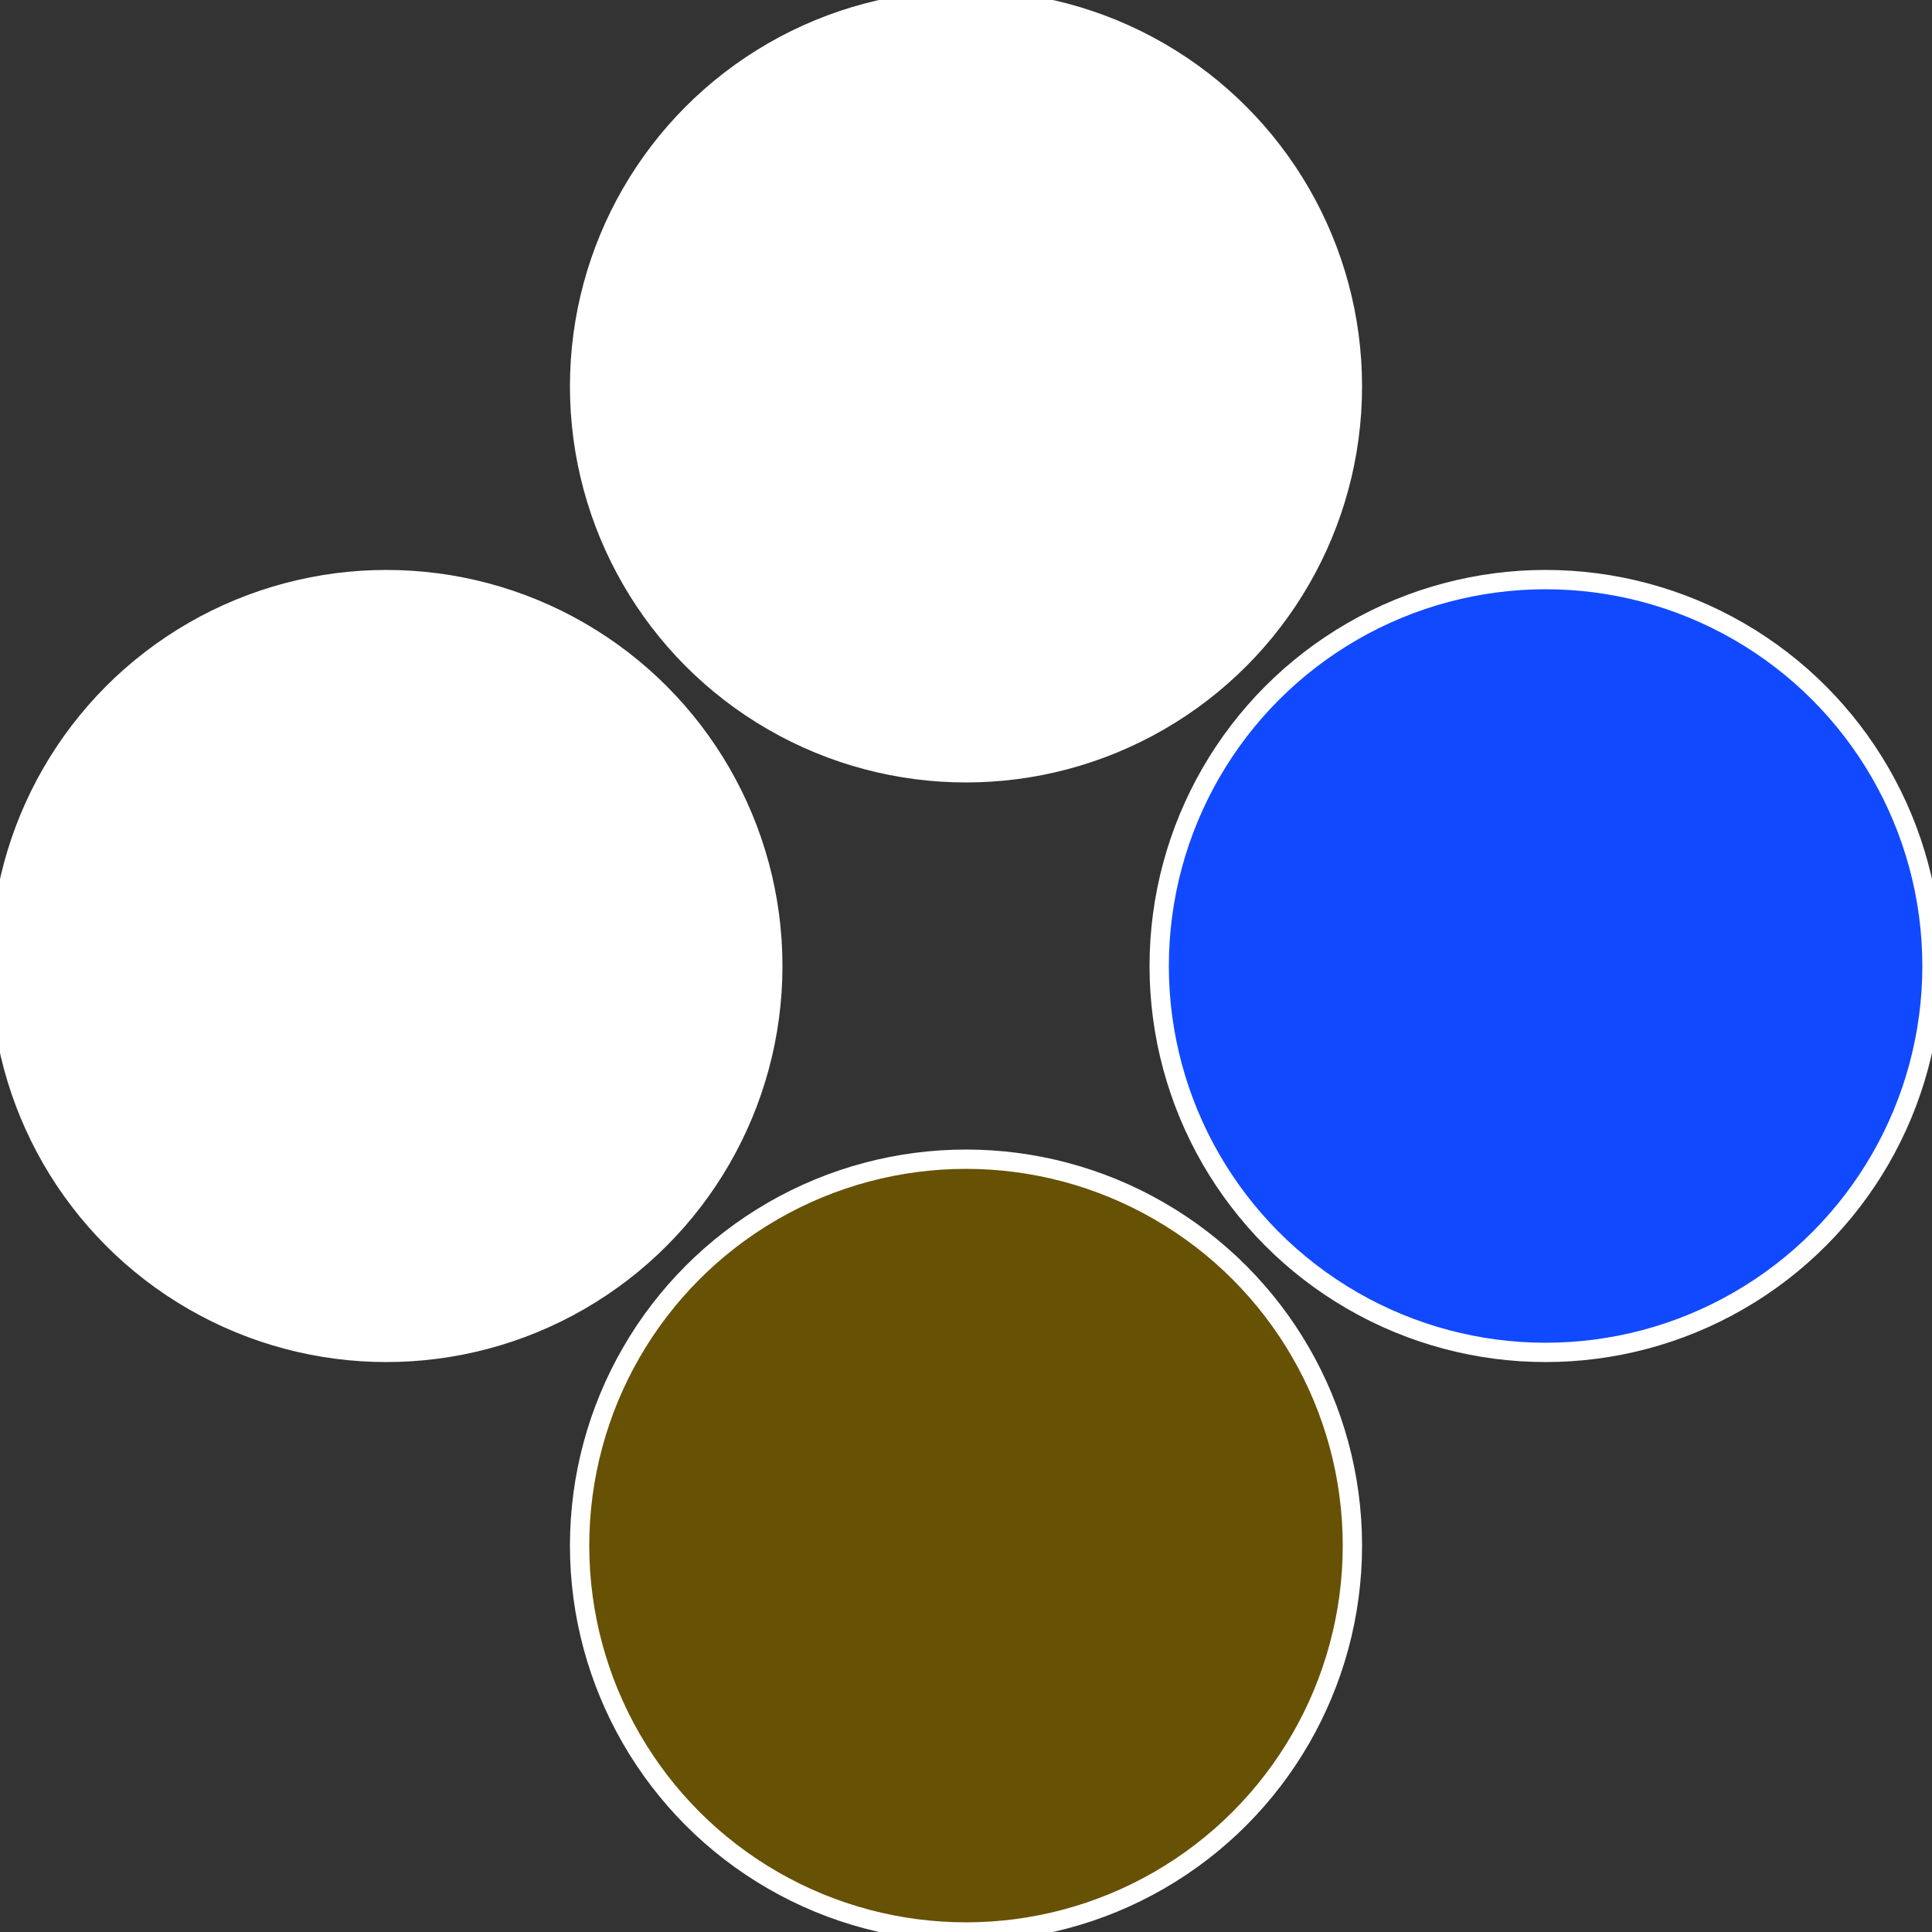
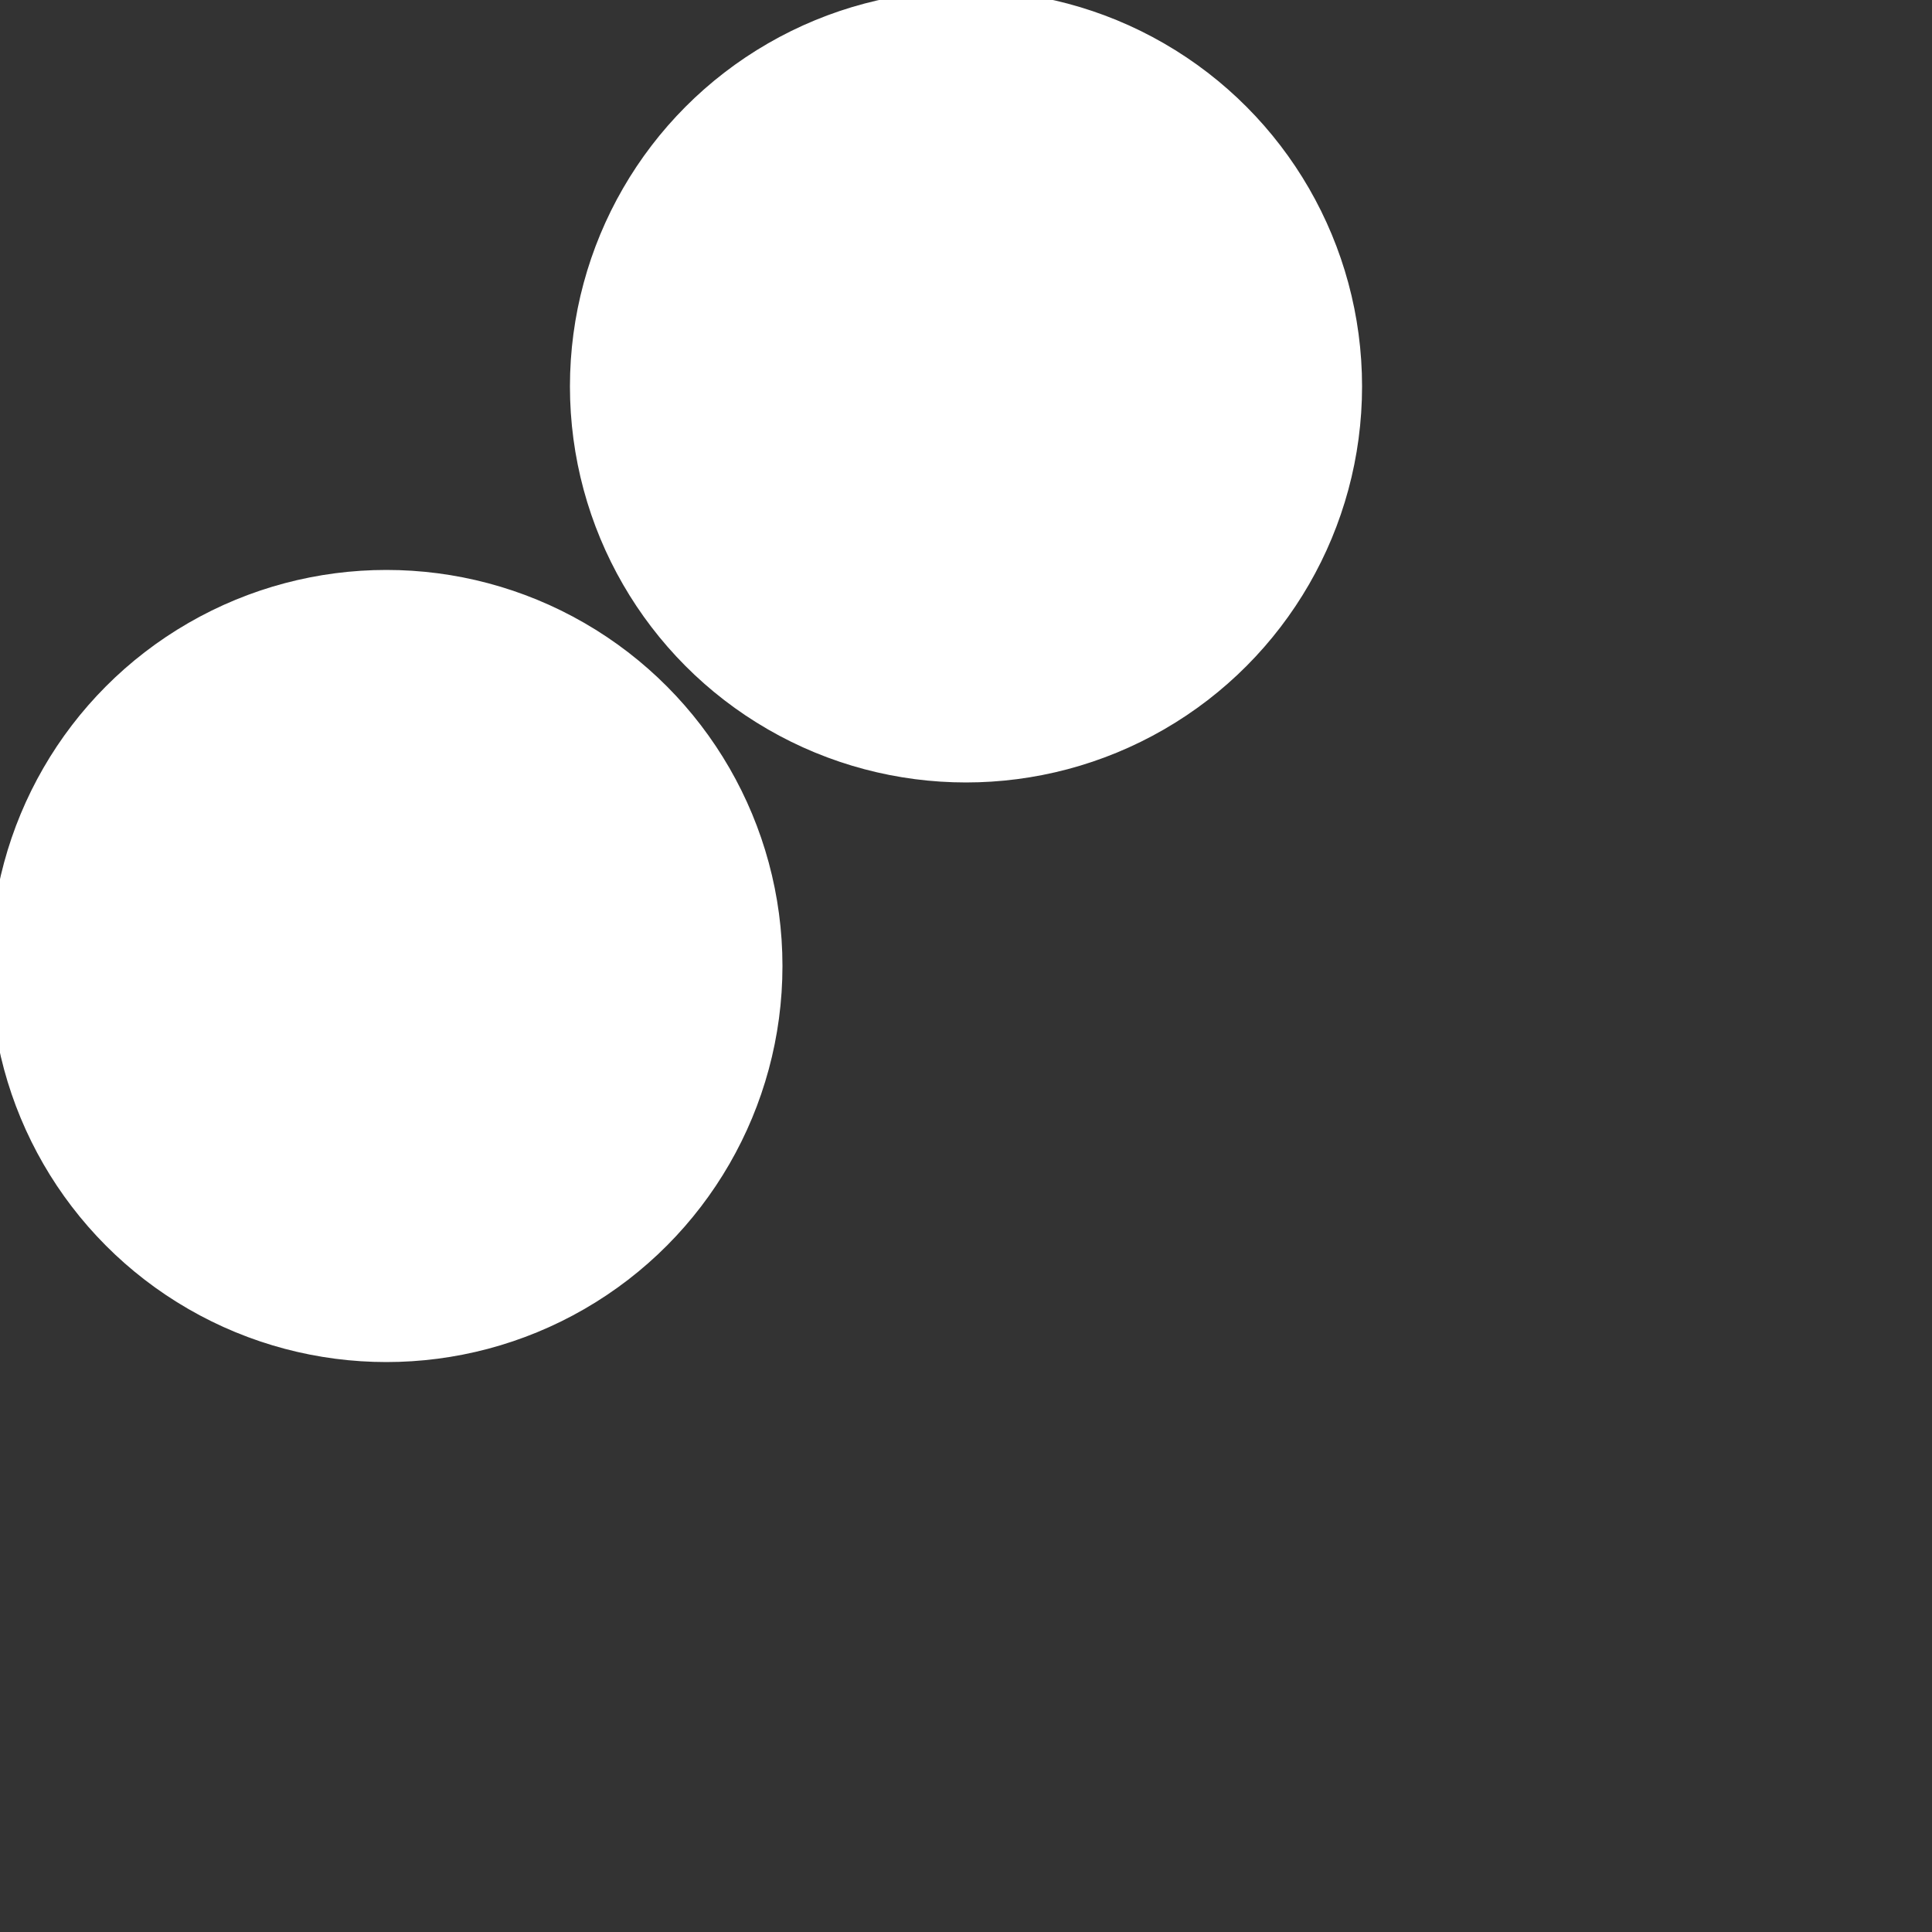
<svg xmlns="http://www.w3.org/2000/svg" width="500" height="500" viewBox="-1 -1 2 2">
  <rect x="-1" y="-1" width="2" height="2" fill="#333333" stroke="none" />
-   <circle cx="0.6" cy="0" r="0.4" fill="#1049fffffffffffff13ffffffffffffff66c" stroke="#fff" stroke-width="1%" />
-   <circle cx="3.6739403974421E-17" cy="0.6" r="0.4" fill="#6751049fffffffffffff13f" stroke="#fff" stroke-width="1%" />
  <circle cx="-0.6" cy="7.3478807948841E-17" r="0.4" fill="#fffffffffffff13f1049a98" stroke="#fff" stroke-width="1%" />
  <circle cx="-1.1021821192326E-16" cy="-0.6" r="0.4" fill="#fffffffffffffb13fffffffffffff13f1049" stroke="#fff" stroke-width="1%" />
</svg>